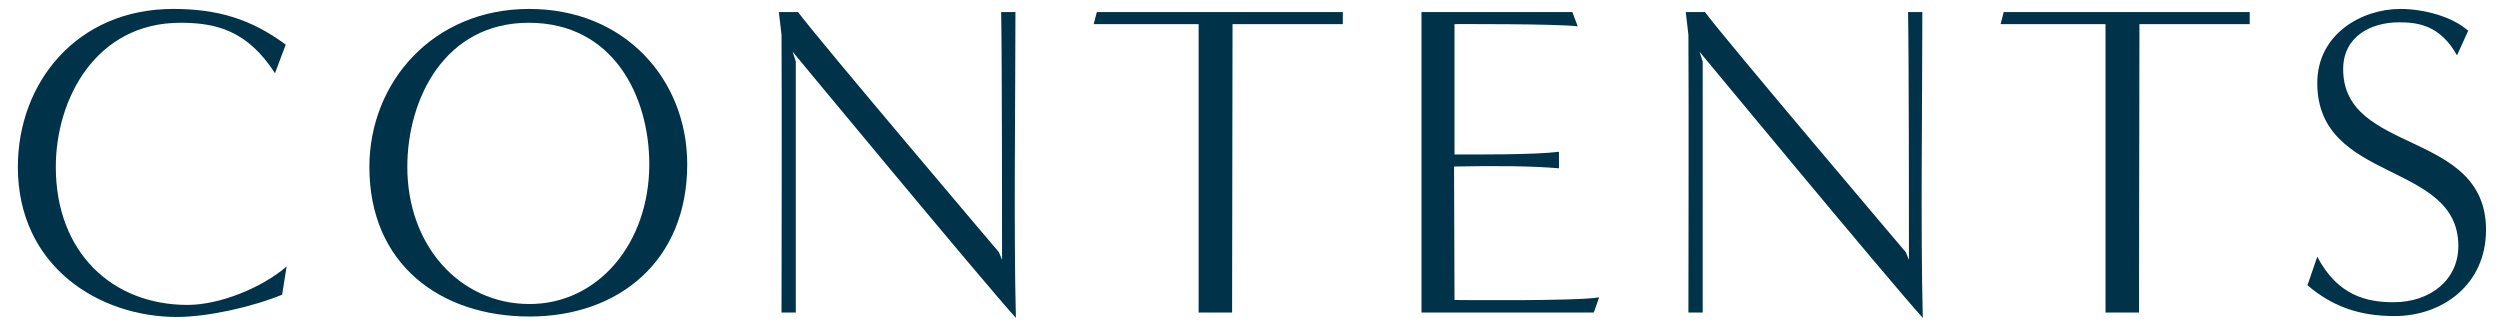
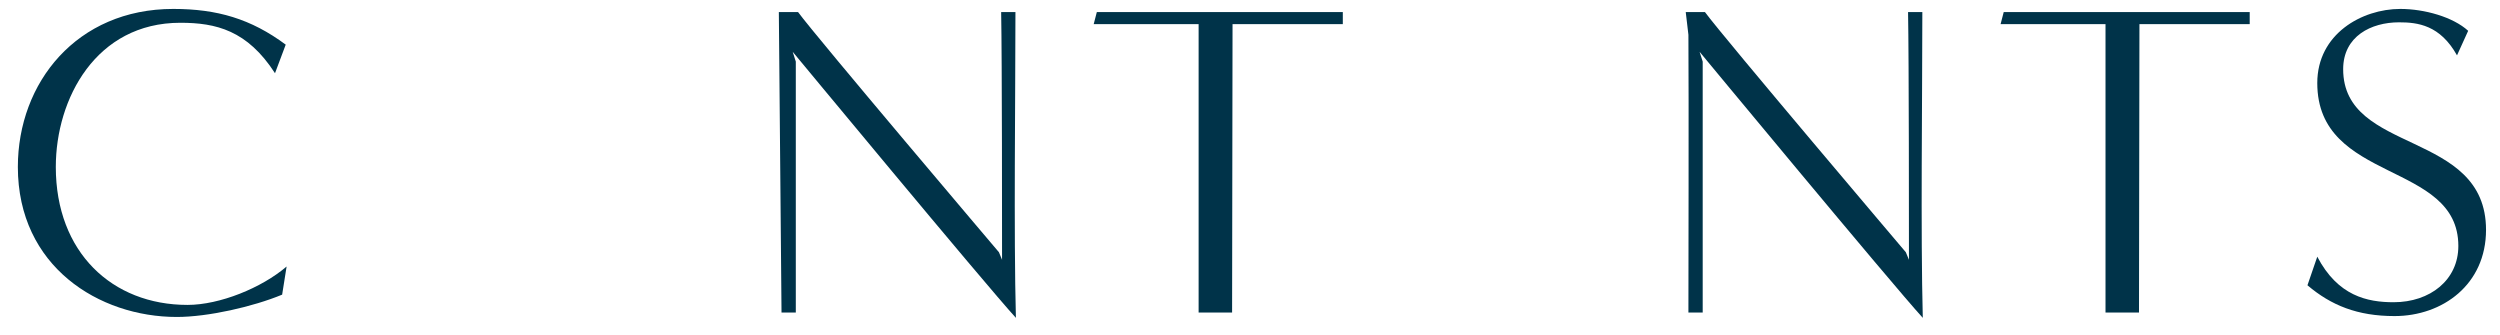
<svg xmlns="http://www.w3.org/2000/svg" width="112" height="15" viewBox="0 0 112 15" fill="none">
  <path d="M103.374 12.78L103.814 11.5C104.734 13.26 106.054 13.54 107.234 13.54C108.874 13.54 110.134 12.54 110.134 11.02C110.134 7.2 103.814 8.22 103.814 3.72C103.814 1.52 105.814 0.4 107.534 0.4C108.614 0.4 109.894 0.76 110.574 1.38L110.074 2.48C109.314 1.12 108.314 1 107.474 1C106.234 1 104.974 1.62 104.974 3.1C104.974 6.94 111.374 5.8 111.374 10.3C111.374 12.74 109.434 14.16 107.274 14.16C105.614 14.16 104.434 13.68 103.374 12.78Z" fill="#003349" />
  <path d="M95.827 14H94.327C94.327 12.82 94.327 4.16 94.327 1.08C94.347 1.08 90.667 1.08 89.627 1.08L89.767 0.54C89.767 0.54 100.267 0.54 100.787 0.54V1.08C99.747 1.08 95.847 1.08 95.847 1.08C95.847 4.94 95.827 10.16 95.827 14Z" fill="#003349" />
  <path d="M85.381 11.3L85.521 11.64C85.521 10.46 85.521 2.62 85.481 0.54H86.121C86.121 4.38 86.041 10.4 86.141 14.24C84.701 12.66 76.141 2.32 76.141 2.32L76.281 2.76C76.281 6.62 76.281 10.1 76.281 14H75.641C75.641 12.92 75.661 4.46 75.641 1.56L75.521 0.54H76.381C77.201 1.66 85.381 11.3 85.381 11.3Z" fill="#003349" />
-   <path d="M71.402 14H63.682C63.682 12.82 63.682 2.62 63.682 0.54H70.442L70.682 1.18C69.722 1.06 65.162 1.08 65.162 1.08C65.162 1.08 65.162 6.94 65.162 6.92C66.162 6.92 68.682 6.94 69.842 6.8V7.54C68.682 7.44 67.062 7.42 65.142 7.46L65.162 13.44C65.162 13.44 70.642 13.5 71.642 13.32L71.402 14Z" fill="#003349" />
  <path d="M55.198 14H53.698C53.698 12.82 53.698 4.16 53.698 1.08C53.718 1.08 50.038 1.08 48.998 1.08L49.138 0.54C49.138 0.54 59.638 0.54 60.158 0.54V1.08C59.118 1.08 55.218 1.08 55.218 1.08C55.218 4.94 55.198 10.16 55.198 14Z" fill="#003349" />
-   <path d="M44.752 11.3L44.892 11.64C44.892 10.46 44.892 2.62 44.852 0.54H45.492C45.492 4.38 45.412 10.4 45.512 14.24C44.072 12.66 35.512 2.32 35.512 2.32L35.652 2.76C35.652 6.62 35.652 10.1 35.652 14H35.012C35.012 12.92 35.032 4.46 35.012 1.56L34.892 0.54H35.752C36.572 1.66 44.752 11.3 44.752 11.3Z" fill="#003349" />
-   <path d="M30.788 7.36C30.788 11.7 27.708 14.18 23.728 14.18C19.728 14.18 16.548 11.84 16.548 7.48C16.548 3.7 19.388 0.4 23.708 0.4C28.008 0.4 30.788 3.58 30.788 7.36ZM23.688 13.62C26.788 13.64 29.088 10.9 29.088 7.36C29.088 4.3 27.468 1.02 23.688 1.02C19.928 1.02 18.248 4.42 18.248 7.48C18.248 11.02 20.608 13.6 23.688 13.62Z" fill="#003349" />
+   <path d="M44.752 11.3L44.892 11.64C44.892 10.46 44.892 2.62 44.852 0.54H45.492C45.492 4.38 45.412 10.4 45.512 14.24C44.072 12.66 35.512 2.32 35.512 2.32L35.652 2.76C35.652 6.62 35.652 10.1 35.652 14H35.012L34.892 0.54H35.752C36.572 1.66 44.752 11.3 44.752 11.3Z" fill="#003349" />
  <path d="M12.84 11.94L12.64 13.2C11.34 13.74 9.32 14.2 7.92 14.2C4.44 14.2 0.8 11.94 0.8 7.48C0.8 3.7 3.44 0.4 7.76 0.4C9.72 0.4 11.24 0.84 12.8 2L12.32 3.28C11.08 1.36 9.68 1.02 8.08 1.02C4.3 1.02 2.5 4.42 2.5 7.48C2.5 11.3 5.02 13.66 8.4 13.66C9.84 13.66 11.72 12.9 12.84 11.94Z" fill="#003349" />
</svg>